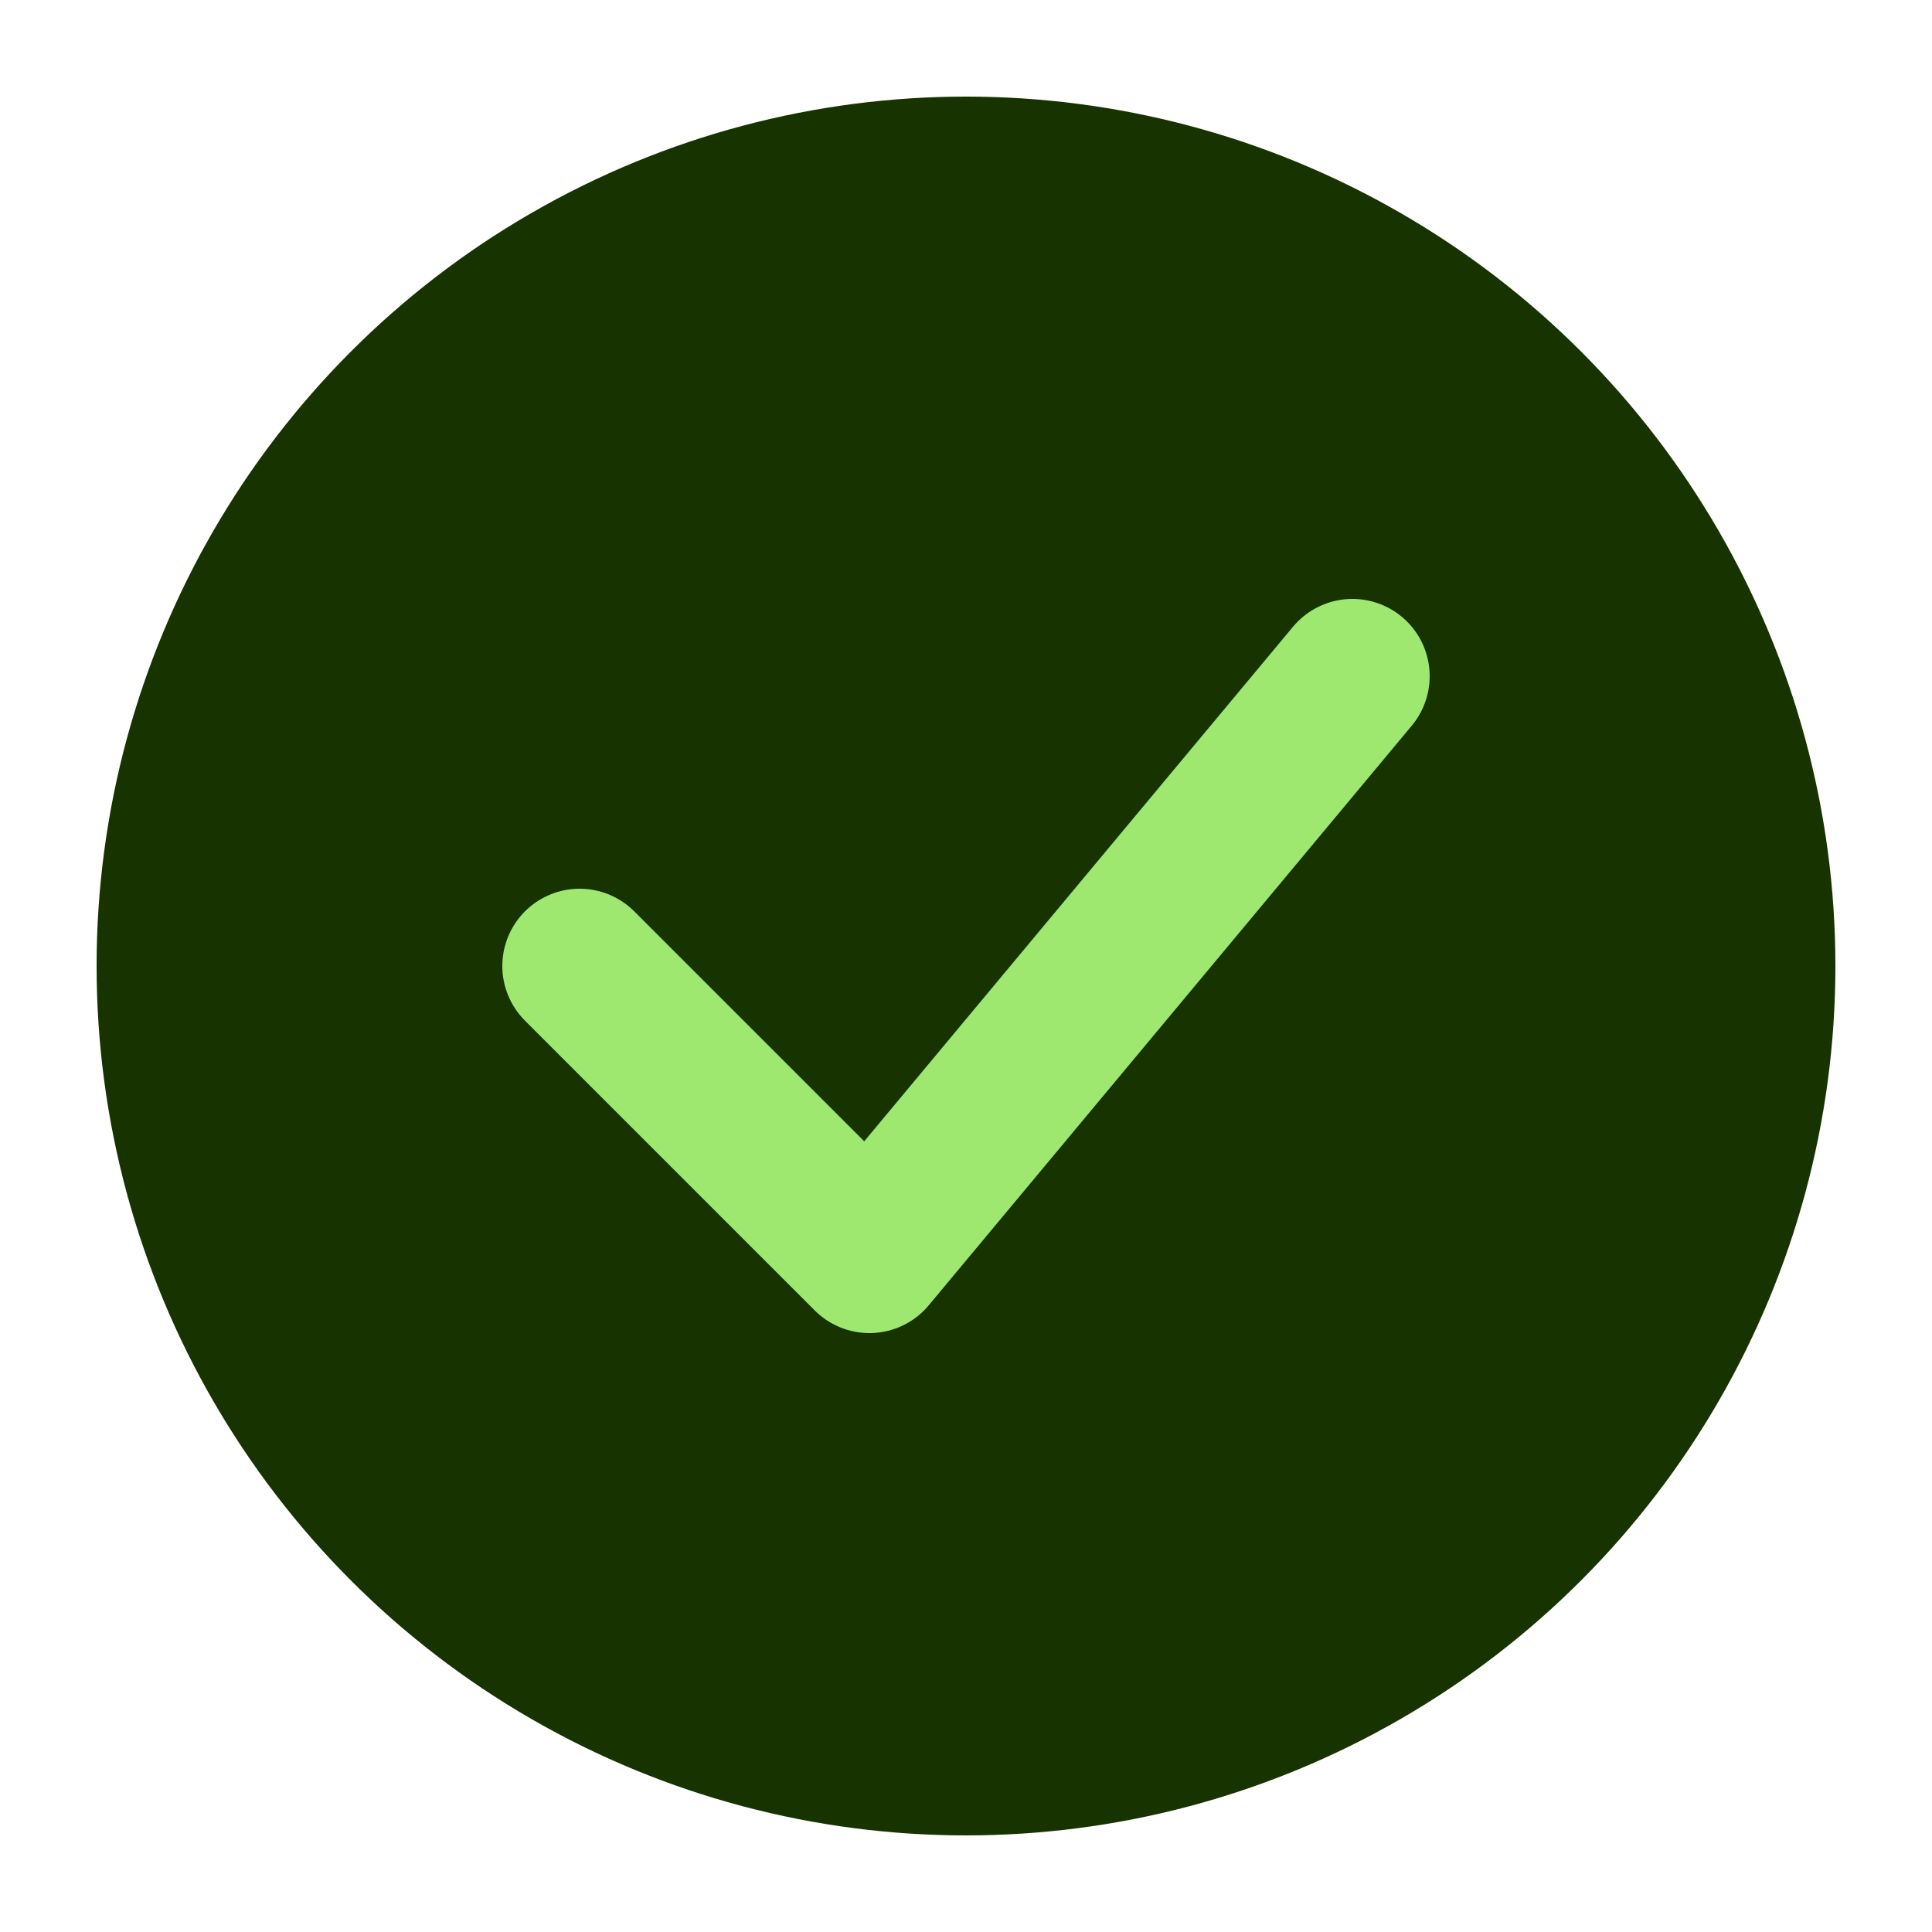
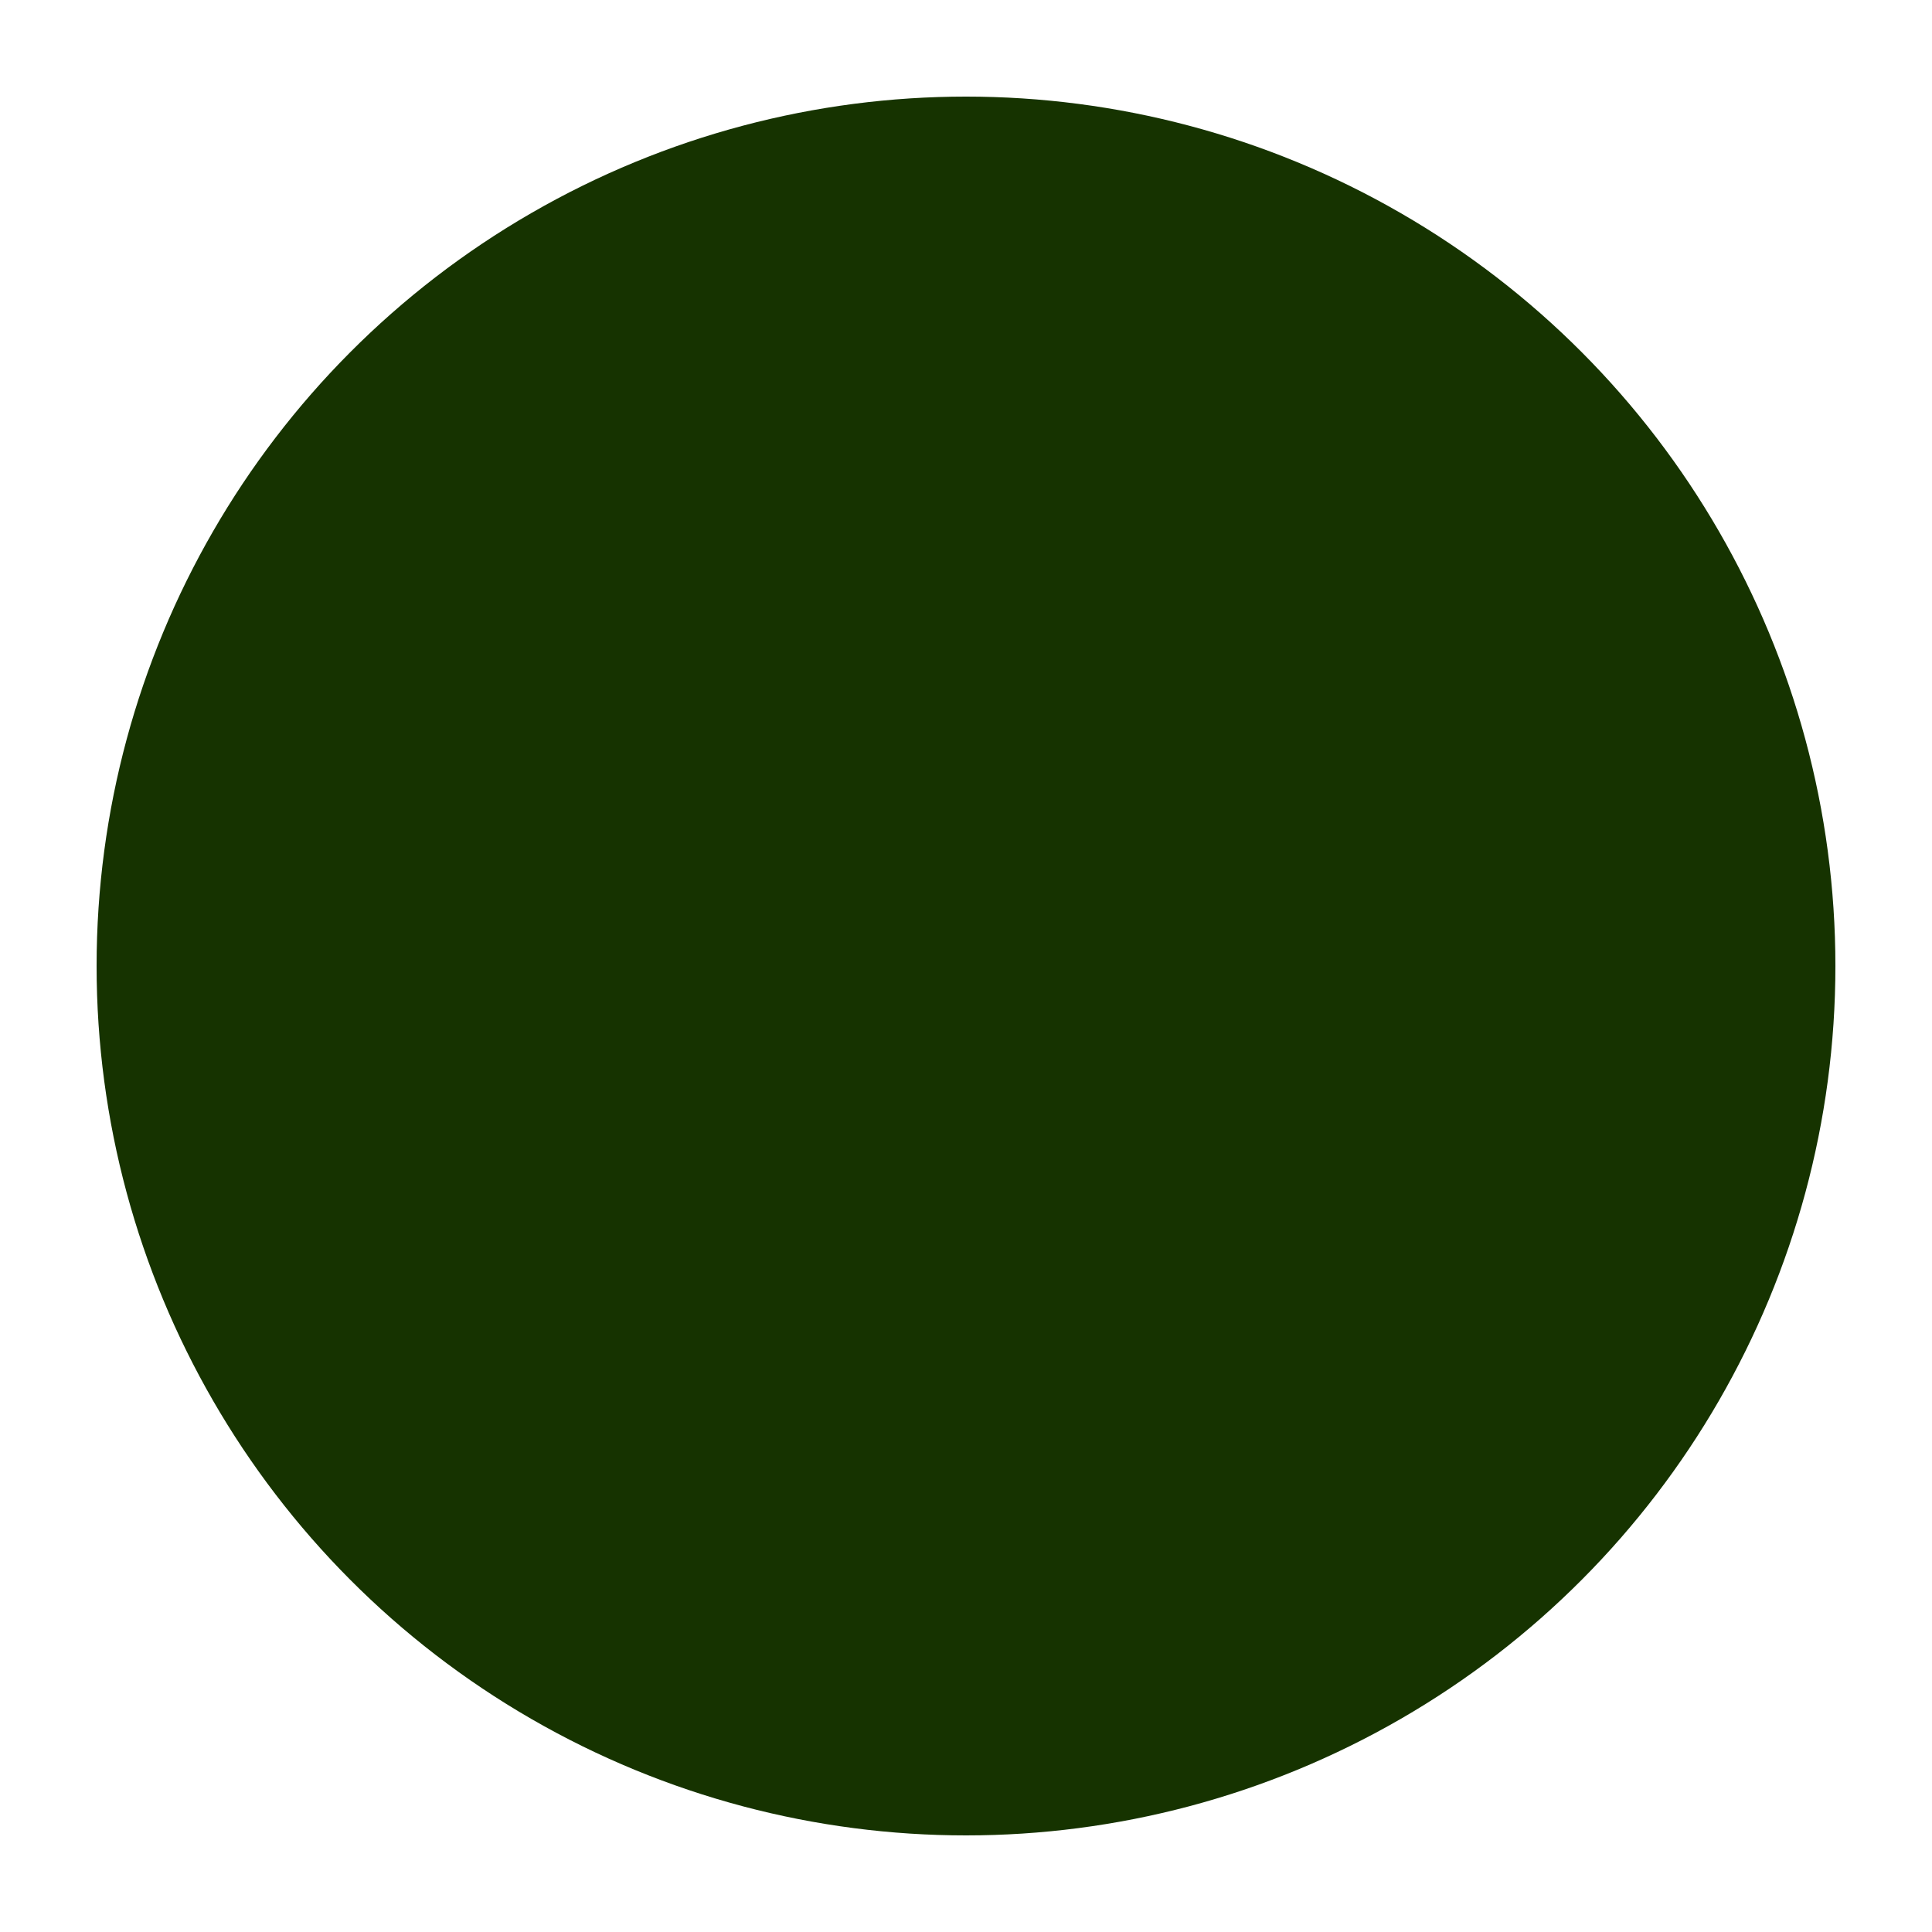
<svg xmlns="http://www.w3.org/2000/svg" baseProfile="tiny" height="100px" version="1.2" width="100px">
  <defs />
  <circle cx="50px" cy="50px" fill="#163300" r="45px" />
-   <path d="M30,50 L45,65 L70,35" fill="none" stroke="#9fe870" stroke-linecap="round" stroke-linejoin="round" stroke-width="8" />
</svg>